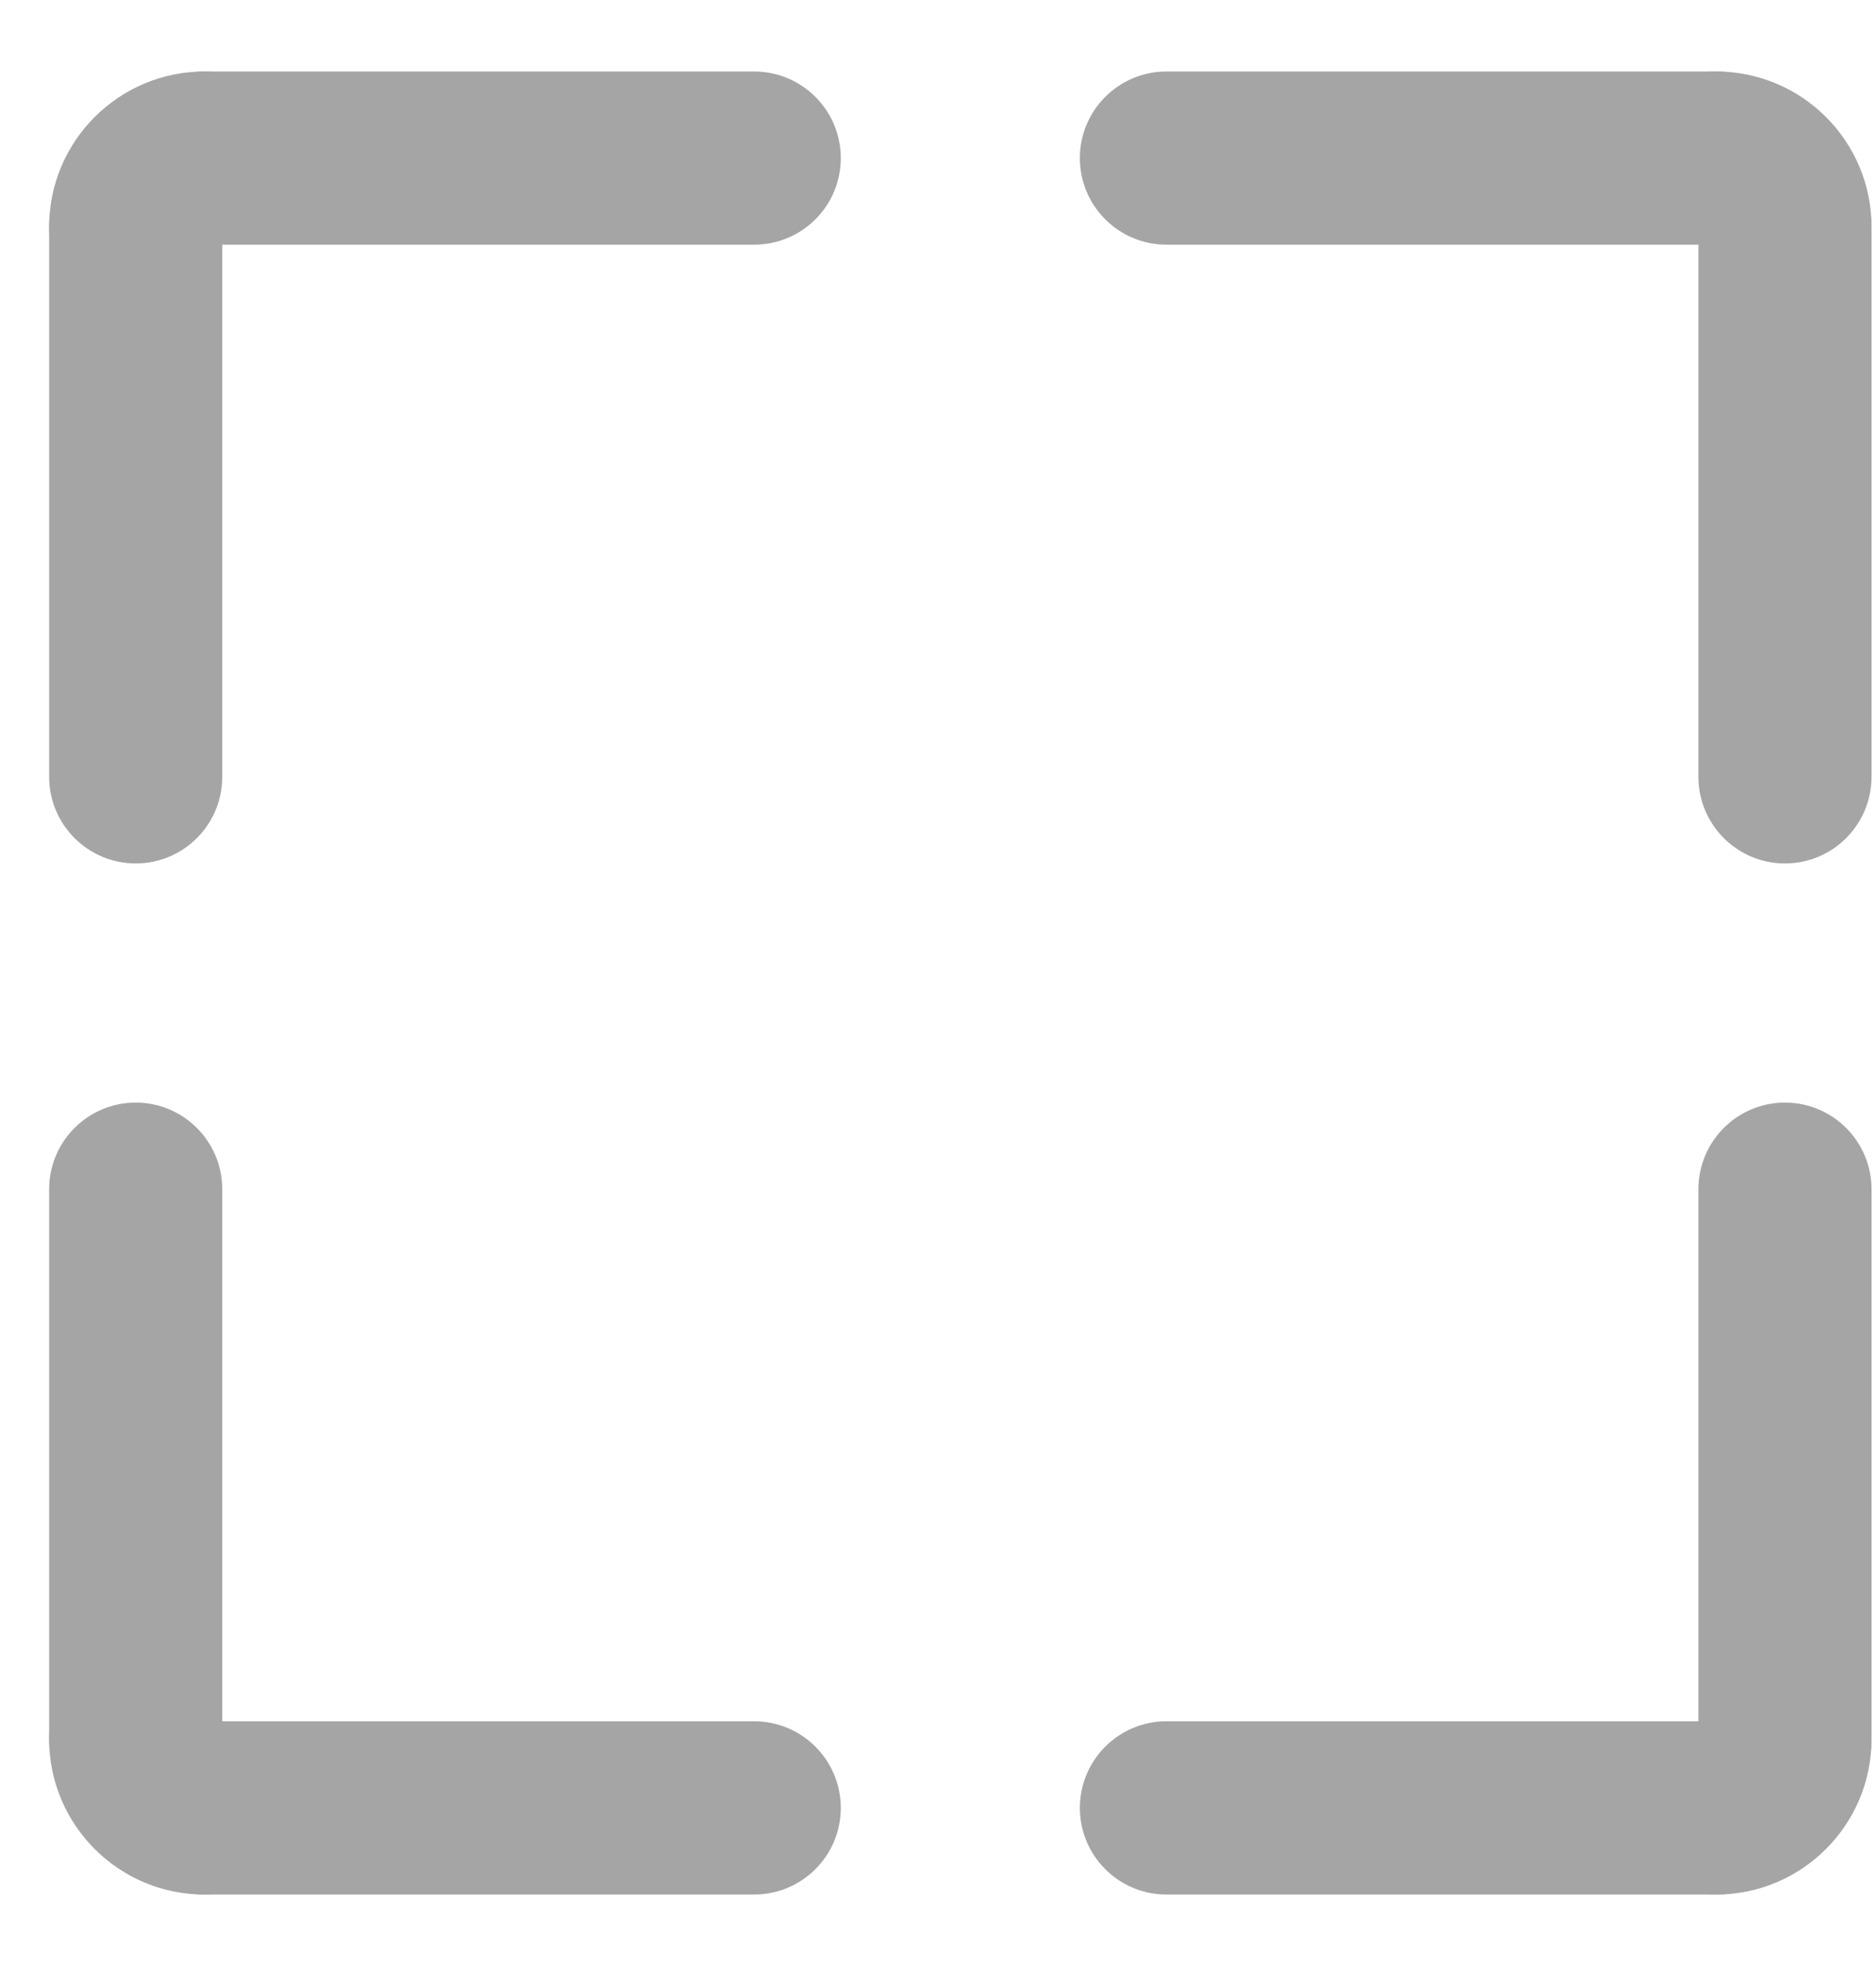
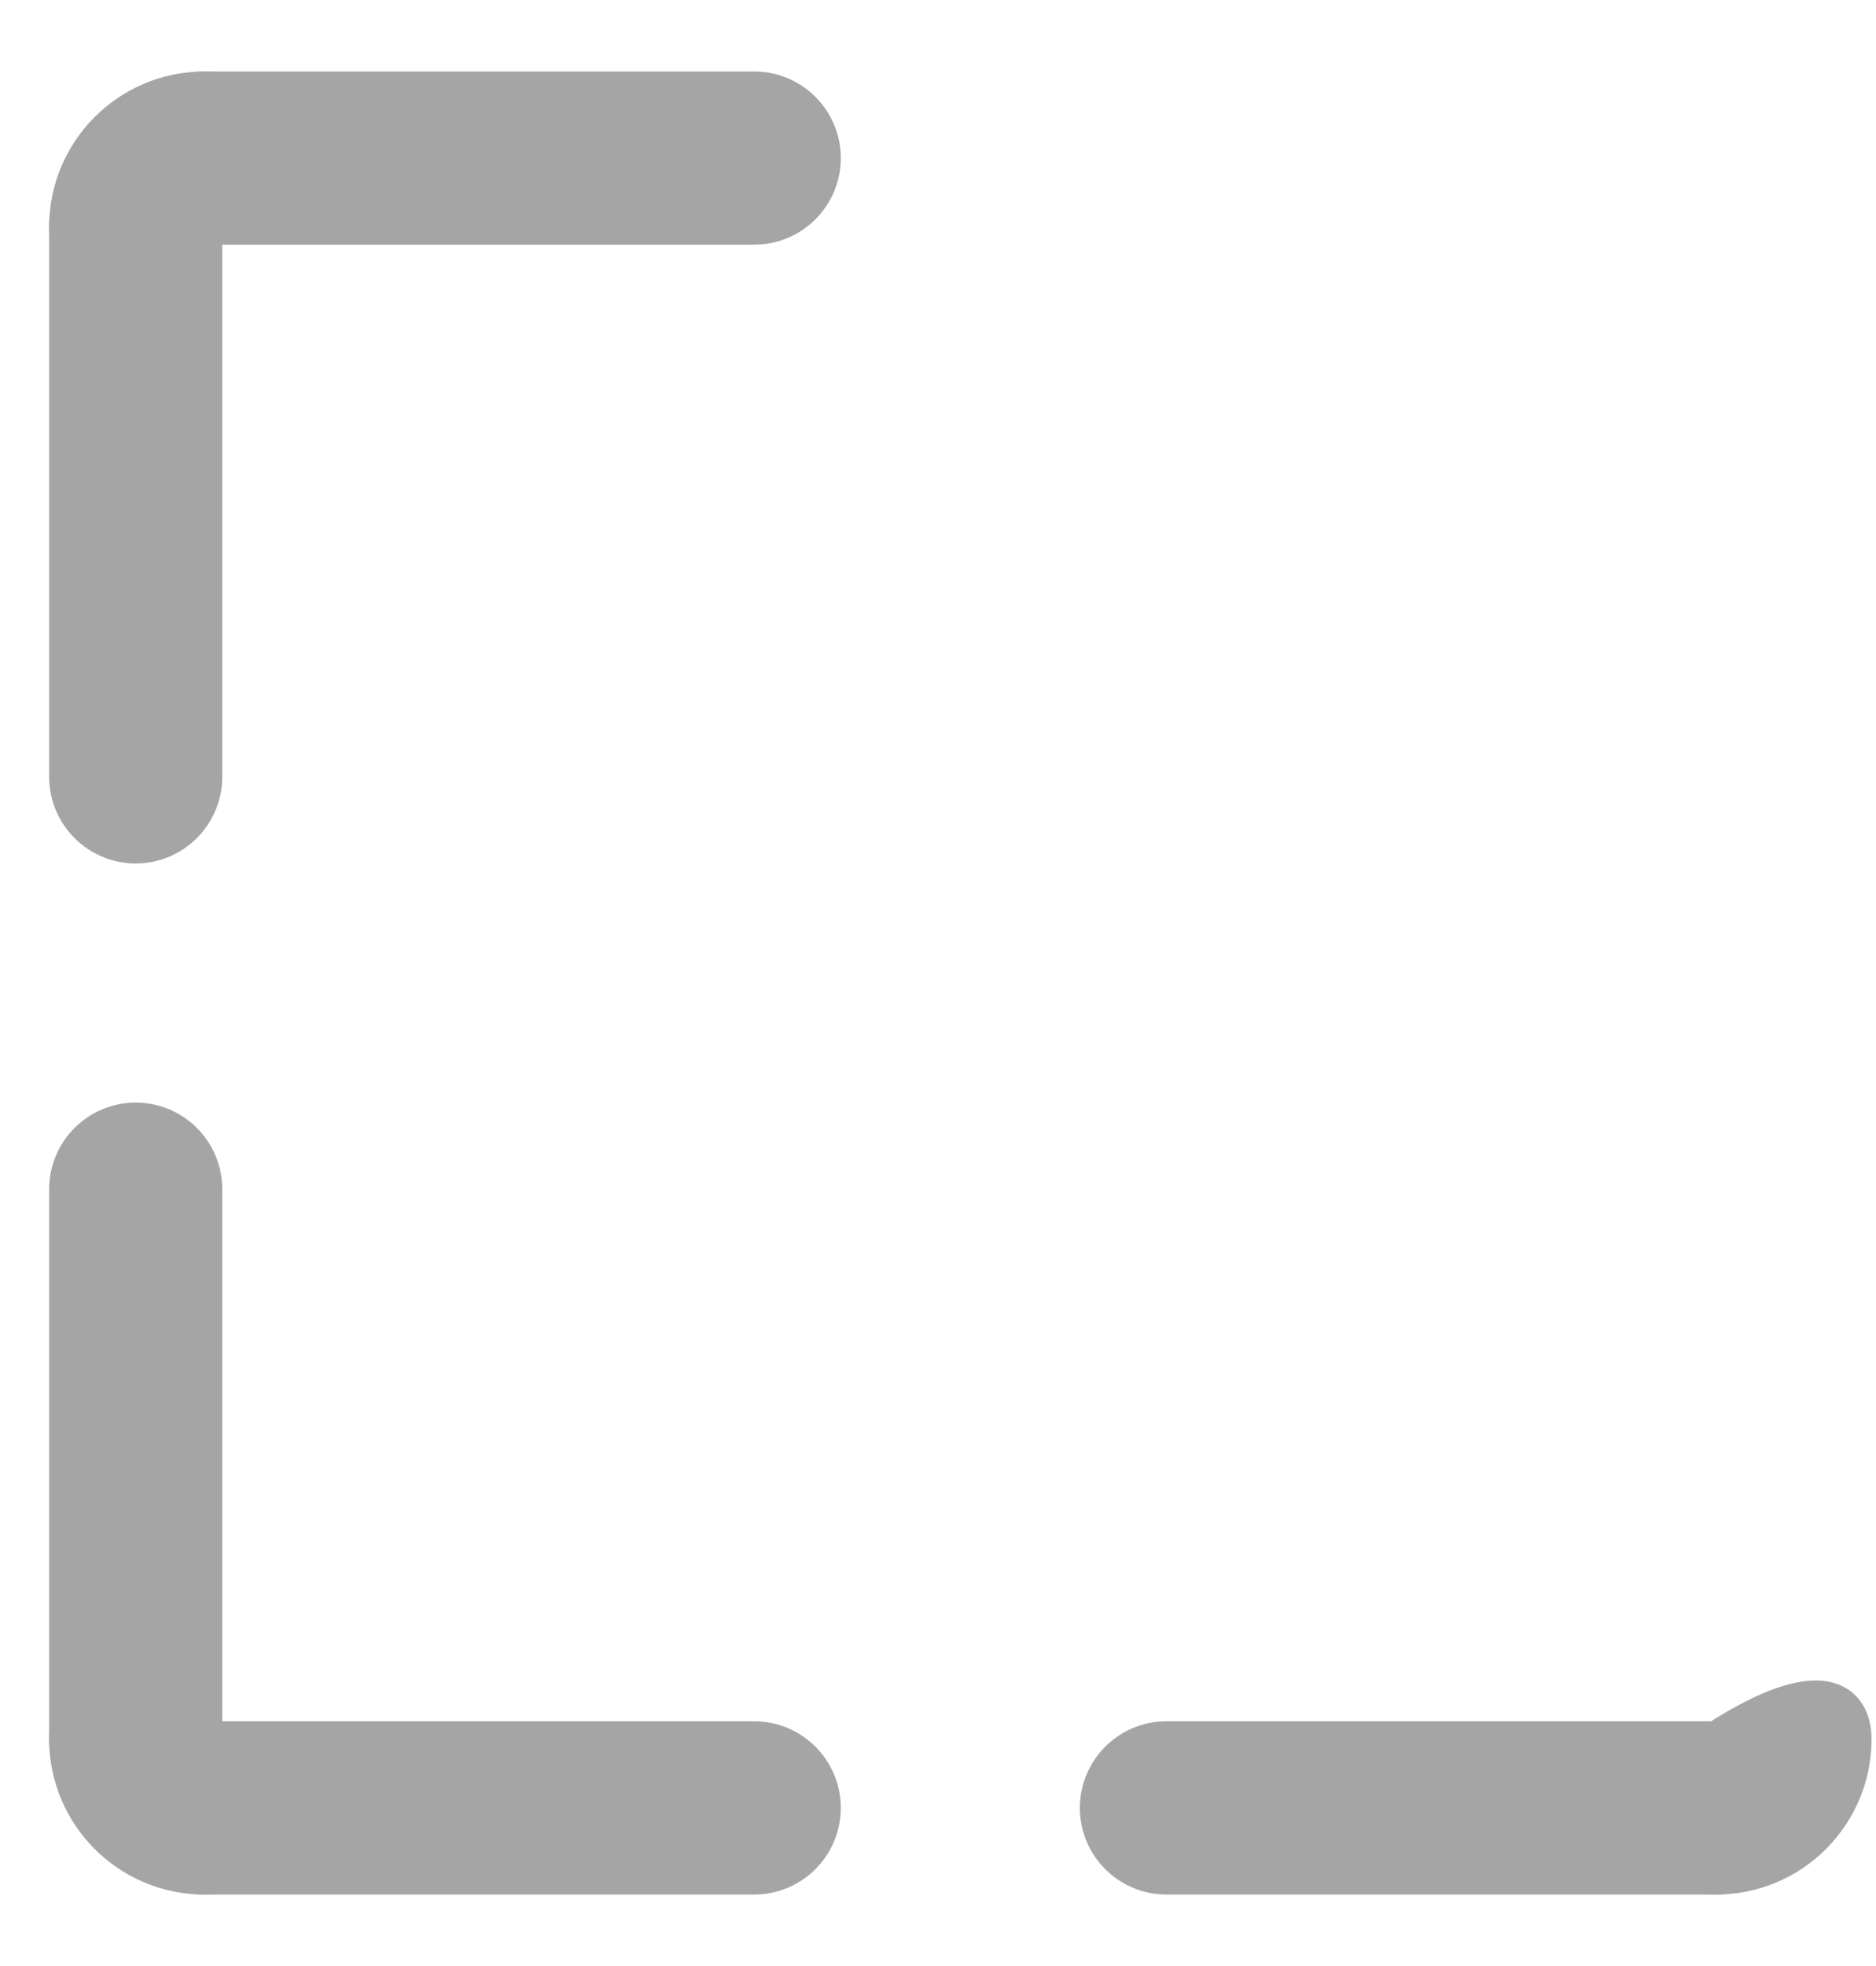
<svg xmlns="http://www.w3.org/2000/svg" width="21" height="22" viewBox="0 0 21 22" fill="none">
-   <path d="M19.981 3.308C19.556 3.308 19.212 2.963 19.212 2.538V2.538C18.787 2.538 18.442 2.194 18.442 1.769C18.442 1.344 18.787 1 19.212 1C20.06 1 20.75 1.69 20.75 2.538C20.75 2.963 20.405 3.308 19.981 3.308V3.308Z" fill="#A5A5A5" stroke="#A5A5A5" stroke-width="0.4" />
-   <path d="M19.211 2.538H13.057C12.633 2.538 12.288 2.194 12.288 1.769C12.288 1.345 12.633 1 13.057 1H19.211C19.636 1 19.98 1.345 19.98 1.769C19.98 2.194 19.636 2.538 19.211 2.538Z" fill="#A5A5A5" stroke="#A5A5A5" stroke-width="0.4" />
-   <path d="M19.981 9.462C19.556 9.462 19.212 9.117 19.212 8.692V2.539C19.212 2.114 19.556 1.769 19.981 1.769C20.406 1.769 20.75 2.114 20.75 2.539V8.692C20.75 9.117 20.406 9.462 19.981 9.462Z" fill="#A5A5A5" stroke="#A5A5A5" stroke-width="0.4" />
-   <path d="M19.212 21C18.787 21 18.442 20.655 18.442 20.231C18.442 19.806 18.787 19.461 19.212 19.461H19.212C19.212 19.037 19.556 18.692 19.981 18.692C20.406 18.692 20.75 19.037 20.75 19.461C20.75 20.31 20.06 21 19.212 21H19.212Z" fill="#A5A5A5" stroke="#A5A5A5" stroke-width="0.4" />
-   <path d="M19.981 20.231C19.556 20.231 19.212 19.886 19.212 19.461V13.308C19.212 12.883 19.556 12.538 19.981 12.538C20.406 12.538 20.75 12.883 20.75 13.308V19.461C20.75 19.886 20.406 20.231 19.981 20.231Z" fill="#A5A5A5" stroke="#A5A5A5" stroke-width="0.4" />
+   <path d="M19.212 21C18.787 21 18.442 20.655 18.442 20.231C18.442 19.806 18.787 19.461 19.212 19.461H19.212C20.406 18.692 20.75 19.037 20.75 19.461C20.75 20.31 20.06 21 19.212 21H19.212Z" fill="#A5A5A5" stroke="#A5A5A5" stroke-width="0.4" />
  <path d="M19.211 21H13.057C12.633 21 12.288 20.655 12.288 20.231C12.288 19.806 12.633 19.461 13.057 19.461H19.211C19.636 19.461 19.98 19.806 19.98 20.231C19.98 20.655 19.636 21 19.211 21Z" fill="#A5A5A5" stroke="#A5A5A5" stroke-width="0.4" />
  <path d="M2.288 21C1.44 21 0.75 20.31 0.75 19.461C0.75 19.037 1.095 18.692 1.519 18.692C1.944 18.692 2.288 19.037 2.288 19.461V19.463C2.713 19.463 3.058 19.806 3.058 20.231C3.058 20.656 2.713 21 2.288 21V21Z" fill="#A5A5A5" stroke="#A5A5A5" stroke-width="0.4" />
  <path d="M8.442 21H2.289C1.864 21 1.519 20.655 1.519 20.231C1.519 19.806 1.864 19.461 2.289 19.461H8.442C8.867 19.461 9.212 19.806 9.212 20.231C9.212 20.655 8.867 21 8.442 21Z" fill="#A5A5A5" stroke="#A5A5A5" stroke-width="0.4" />
  <path d="M1.519 20.231C1.095 20.231 0.75 19.886 0.75 19.461V13.308C0.75 12.883 1.095 12.538 1.519 12.538C1.944 12.538 2.288 12.883 2.288 13.308V19.461C2.288 19.886 1.944 20.231 1.519 20.231Z" fill="#A5A5A5" stroke="#A5A5A5" stroke-width="0.4" />
  <path d="M1.519 3.308C1.094 3.308 0.75 2.963 0.75 2.538C0.75 1.69 1.44 1 2.288 1C2.713 1 3.058 1.345 3.058 1.769C3.058 2.194 2.713 2.538 2.288 2.538H2.288C2.288 2.963 1.944 3.308 1.519 3.308H1.519Z" fill="#A5A5A5" stroke="#A5A5A5" stroke-width="0.4" />
  <path d="M8.442 2.538H2.289C1.864 2.538 1.519 2.194 1.519 1.769C1.519 1.345 1.864 1 2.289 1H8.442C8.867 1 9.212 1.345 9.212 1.769C9.212 2.194 8.867 2.538 8.442 2.538Z" fill="#A5A5A5" stroke="#A5A5A5" stroke-width="0.4" />
  <path d="M1.519 9.462C1.095 9.462 0.75 9.117 0.75 8.692V2.539C0.75 2.114 1.095 1.769 1.519 1.769C1.944 1.769 2.288 2.114 2.288 2.539V8.692C2.288 9.117 1.944 9.462 1.519 9.462Z" fill="#A5A5A5" stroke="#A5A5A5" stroke-width="0.4" />
</svg>